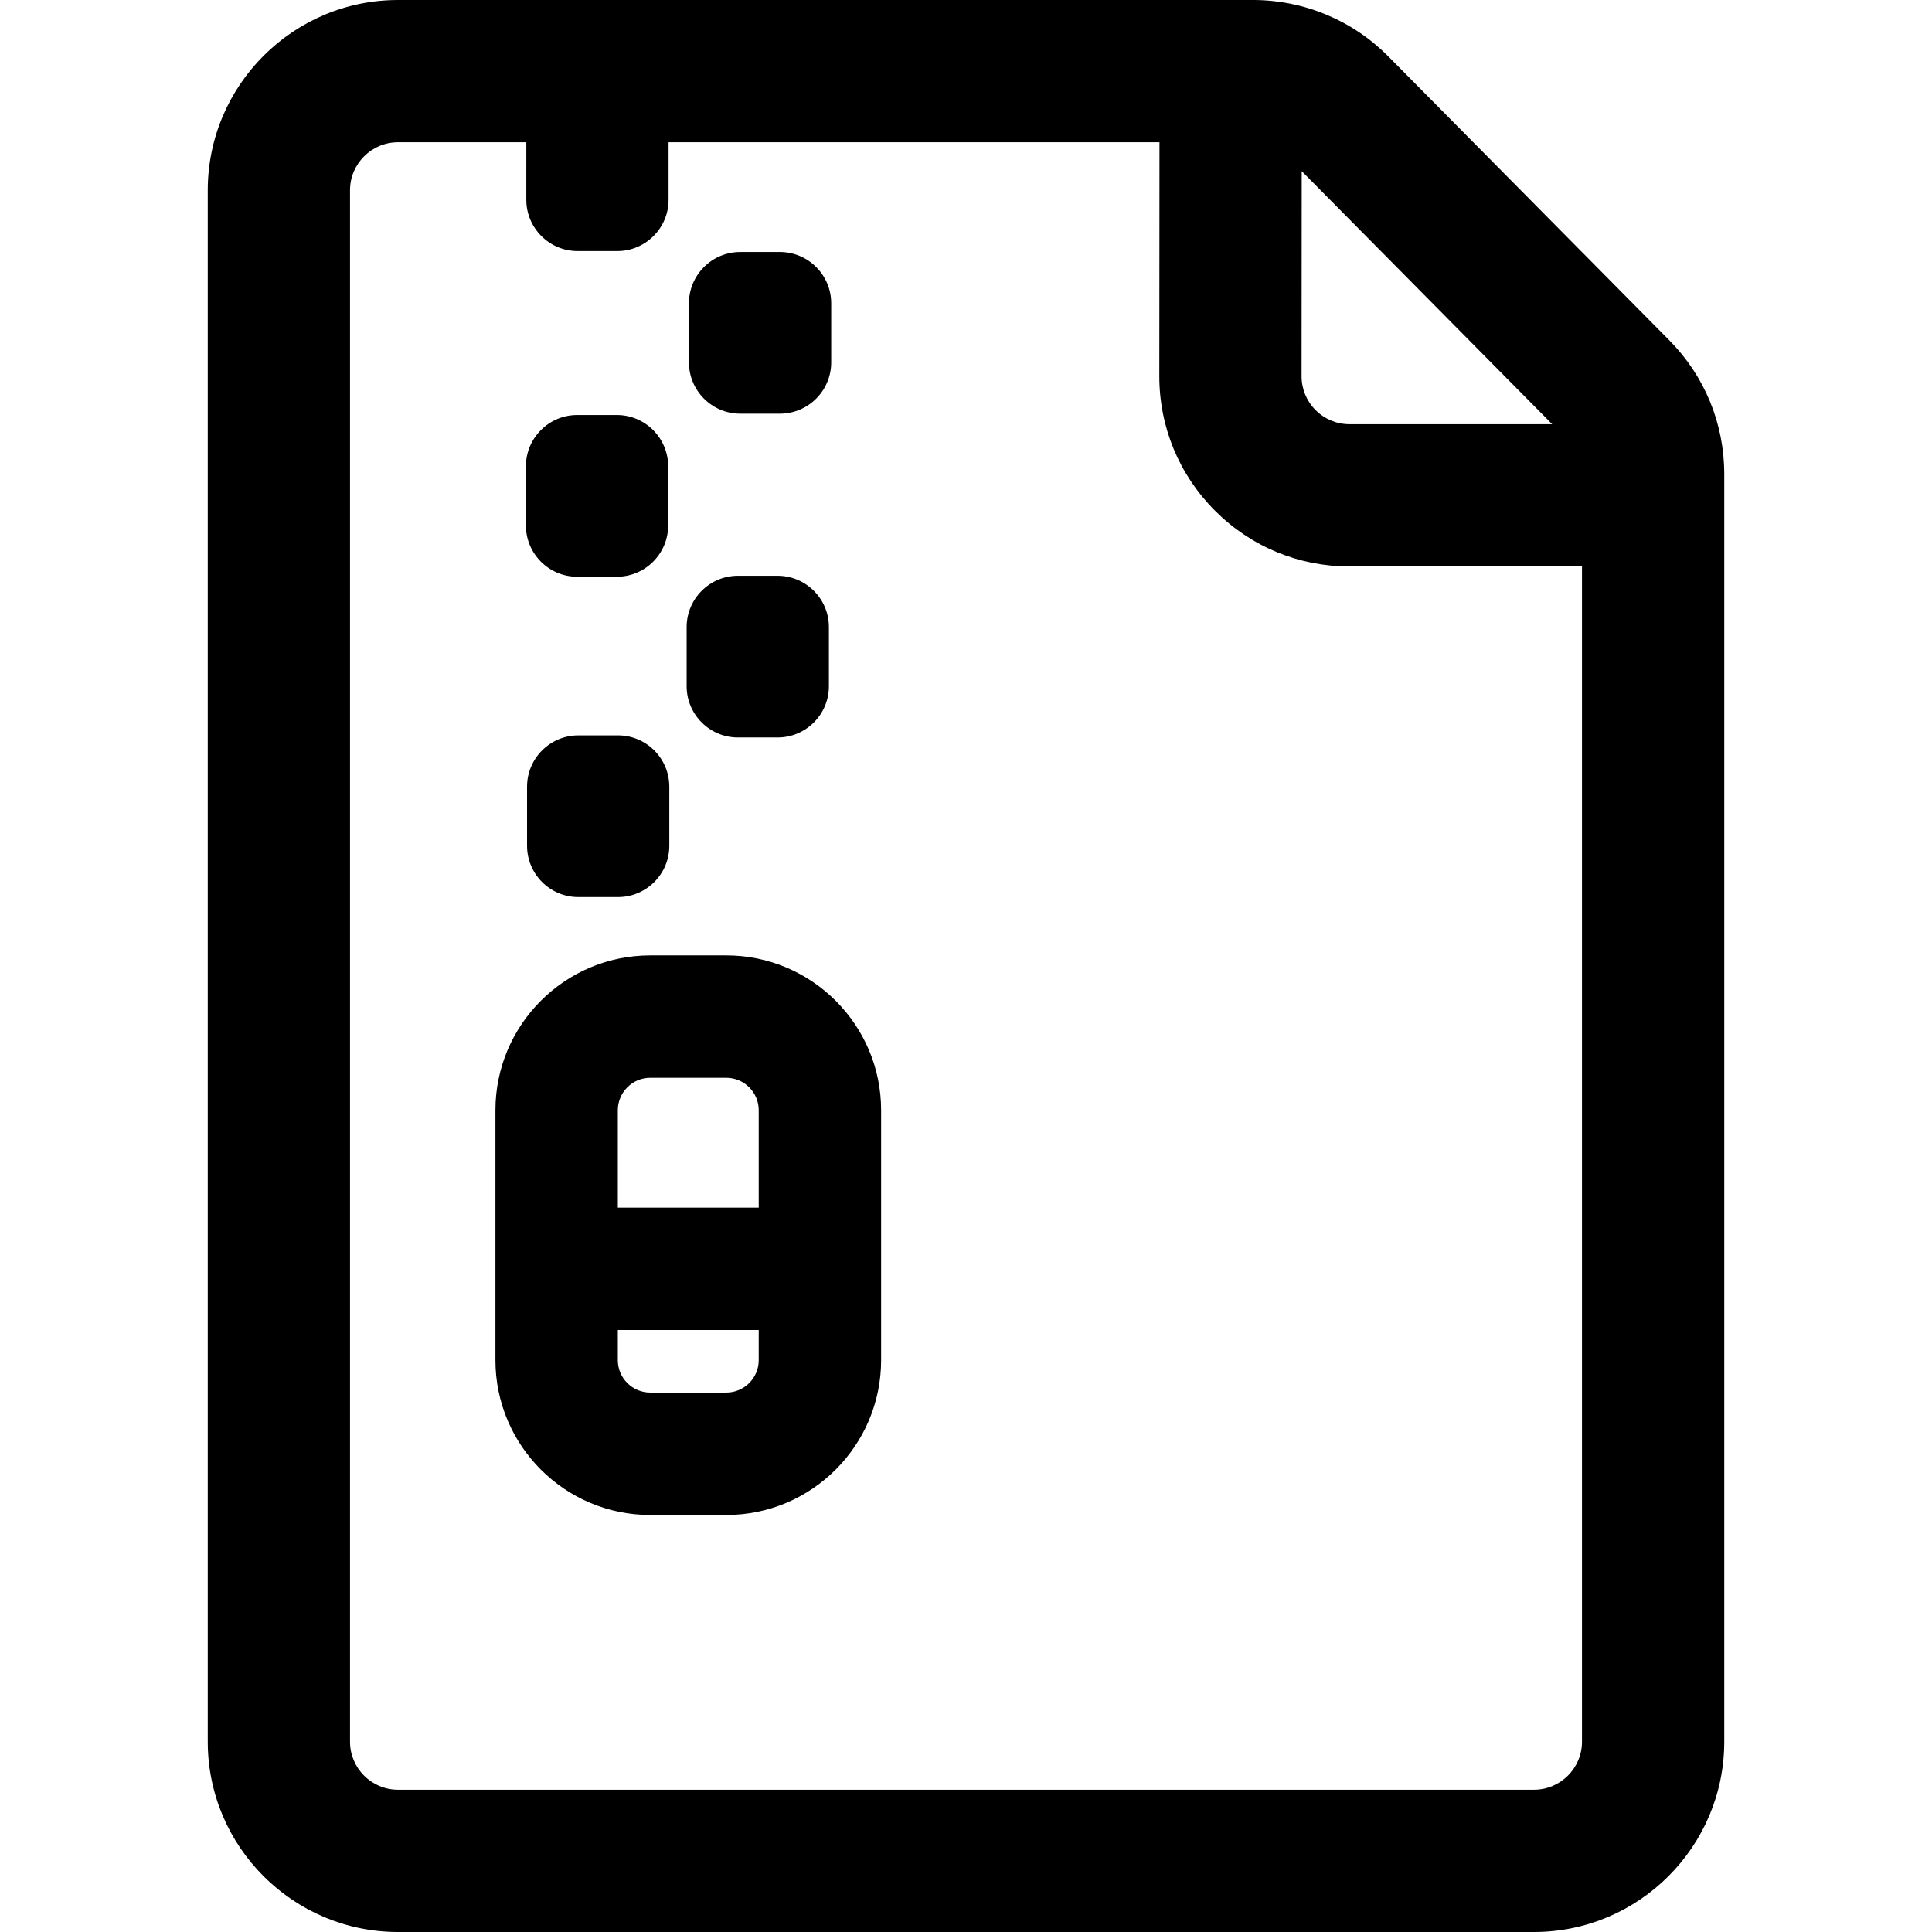
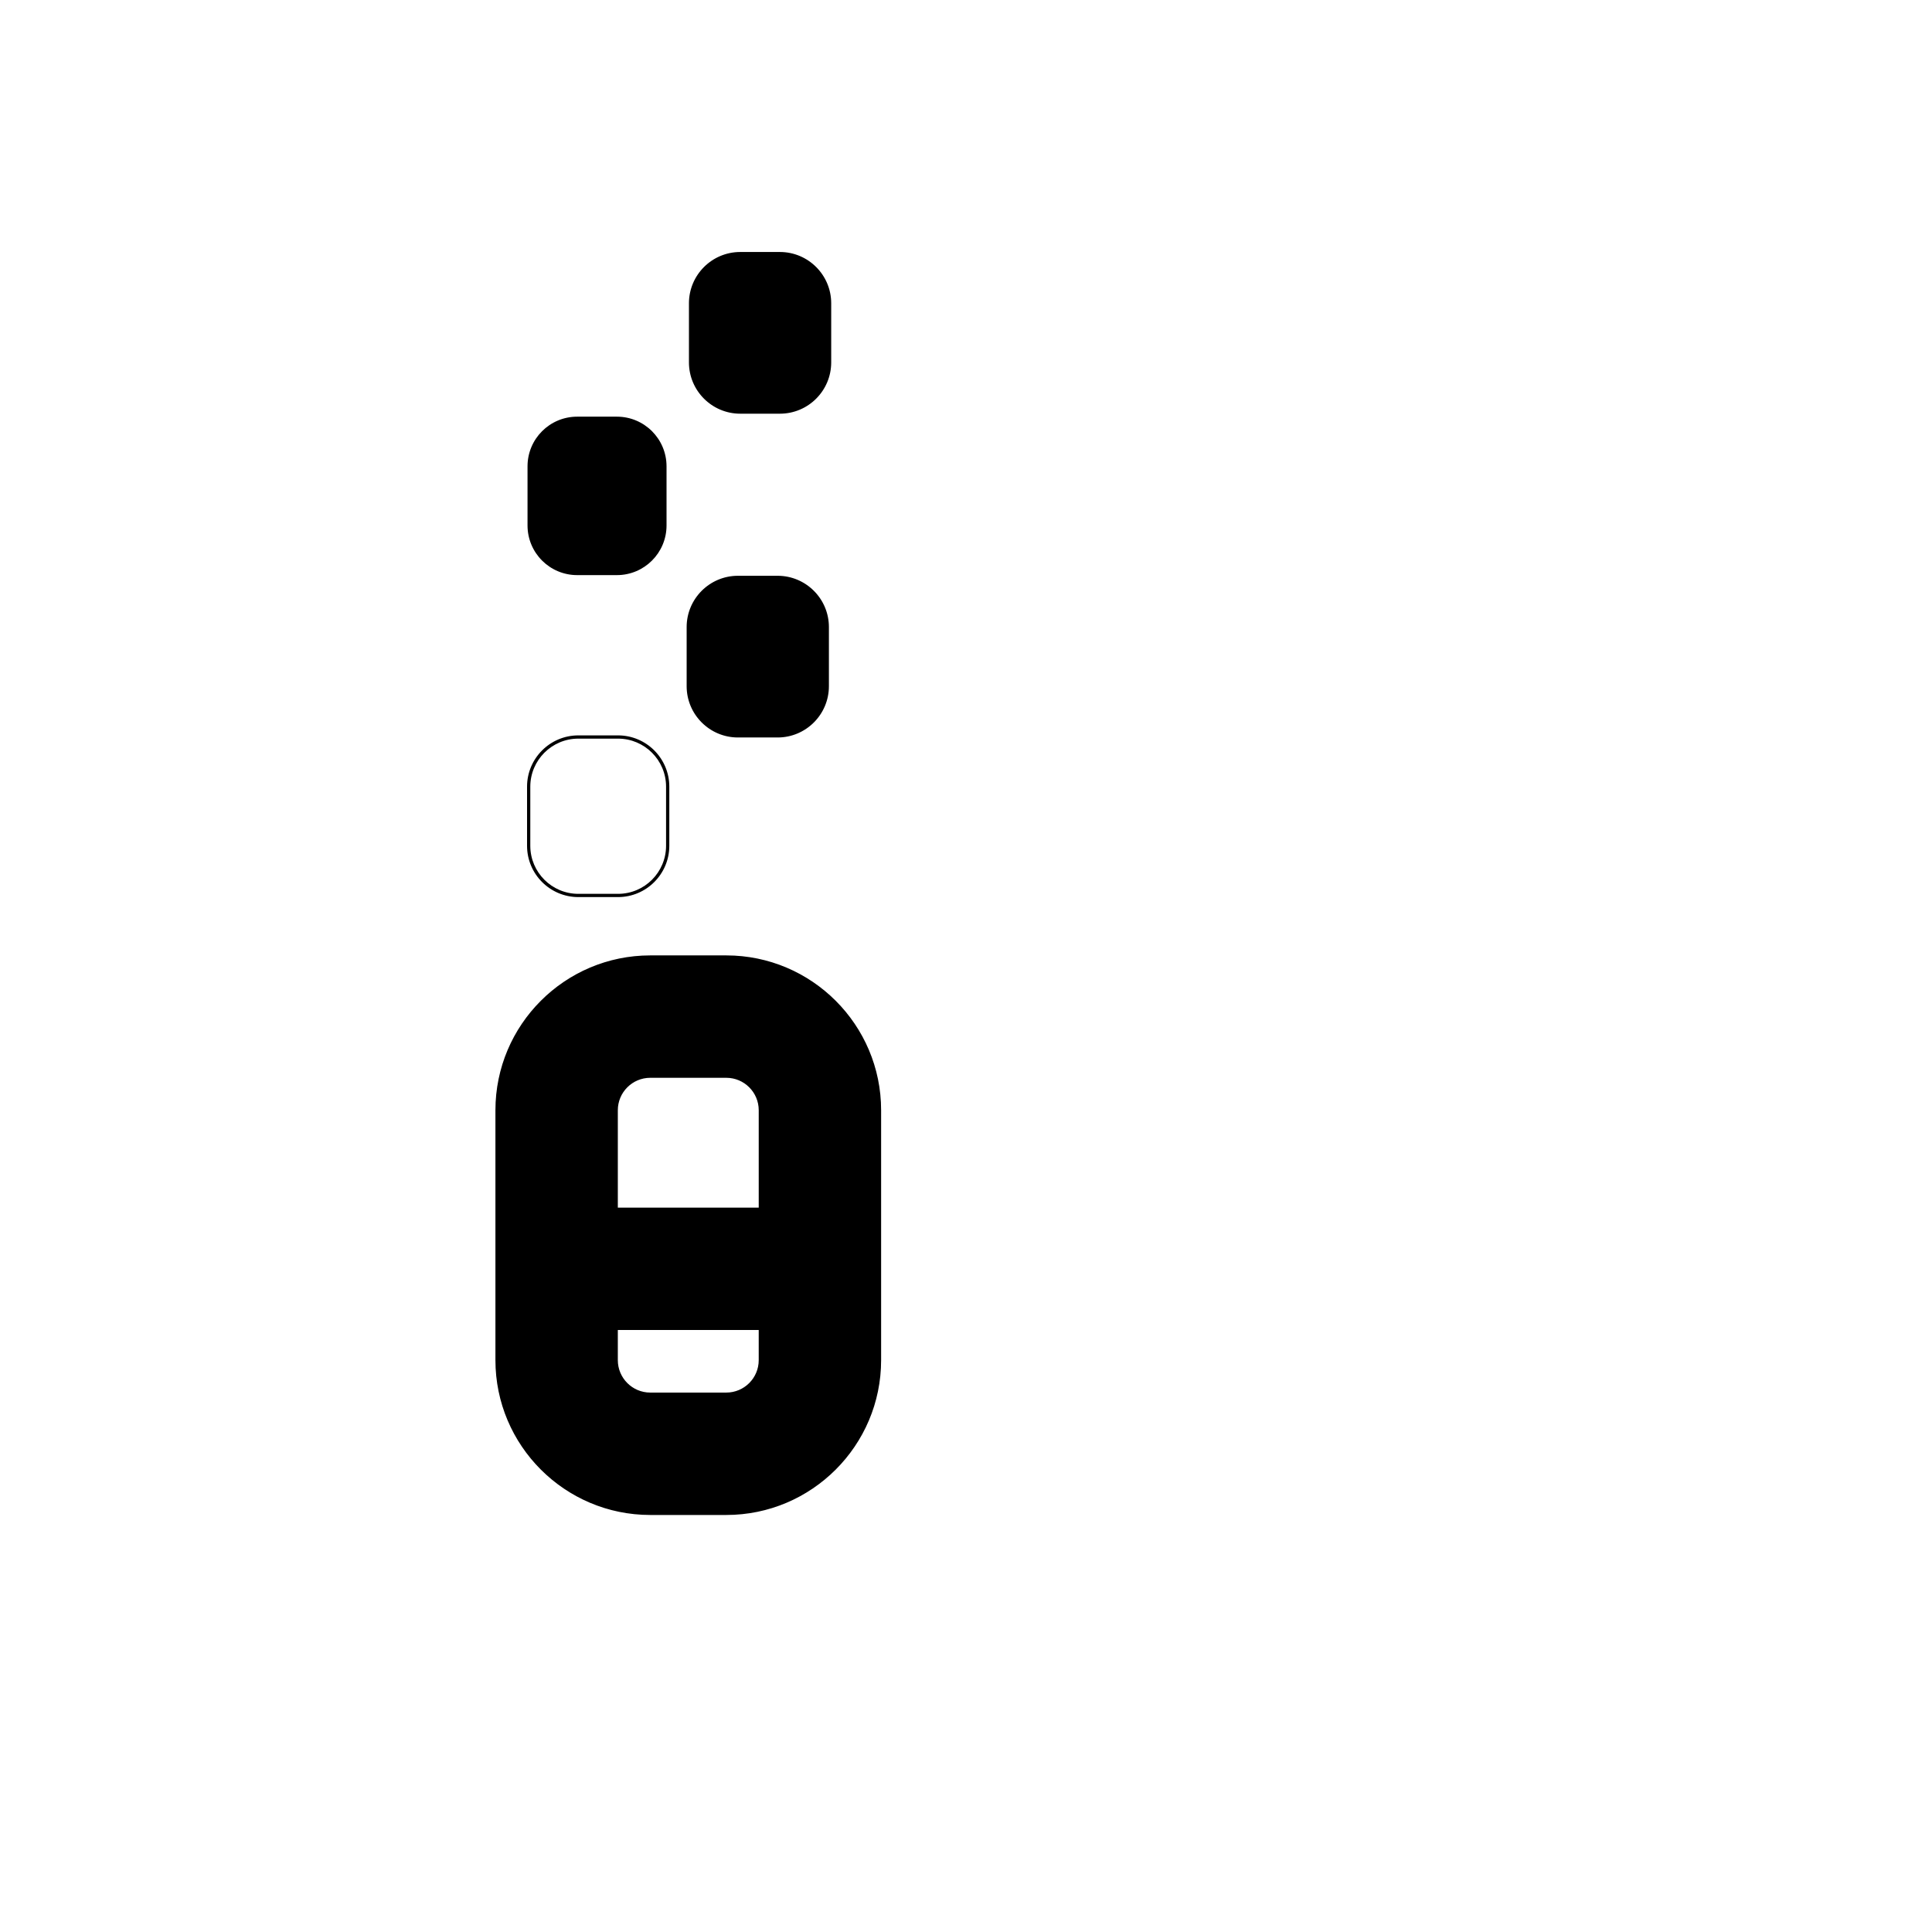
<svg xmlns="http://www.w3.org/2000/svg" version="1.1" id="Capa_1" x="0px" y="0px" width="595.396px" height="595.396px" viewBox="0 0 595.396 595.396" style="enable-background:new 0 0 595.396 595.396;" xml:space="preserve">
  <g>
    <g>
      <g>
-         <path d="M122.666,594.896H472.73c32.059,0,58.14-26.082,58.14-58.141V146.093c0-15.417-5.973-29.942-16.817-40.899     l-86.556-87.453c-5.435-5.49-11.806-9.783-18.936-12.758C401.433,2.009,393.899,0.5,386.175,0.5H122.666     c-32.058,0-58.14,26.082-58.14,58.14v478.116C64.526,568.815,90.608,594.896,122.666,594.896z M479.55,131.234h-63.638     c-4.089,0-7.932-1.593-10.822-4.485c-2.891-2.893-4.48-6.737-4.478-10.826l0.046-64.399L479.55,131.234z M107.366,58.64     c0-8.45,6.85-15.3,15.3-15.3h40.033l0,0v18.231c0,8.45,6.85,15.3,15.3,15.3h12.24c8.45,0,15.3-6.85,15.3-15.3V43.34l0,0h152.285     l-0.052,72.552c-0.012,15.538,6.031,30.147,17.014,41.138c10.983,10.991,25.589,17.043,41.126,17.043h72.118v362.683     c0,8.449-6.851,15.3-15.3,15.3H122.666c-8.45,0-15.3-6.851-15.3-15.3V58.64z" />
-         <path d="M472.73,595.396H122.666c-32.334,0-58.64-26.306-58.64-58.641V58.64C64.026,26.306,90.332,0,122.666,0h263.509     c7.791,0,15.388,1.521,22.579,4.521c7.191,3,13.616,7.33,19.099,12.868l86.556,87.453c10.938,11.051,16.962,25.701,16.962,41.251     v390.663C531.37,569.091,505.064,595.396,472.73,595.396z M122.666,1c-31.783,0-57.64,25.857-57.64,57.64v478.116     c0,31.783,25.857,57.641,57.64,57.641H472.73c31.782,0,57.64-25.857,57.64-57.641V146.093c0-15.285-5.921-29.685-16.673-40.548     l-86.556-87.453c-5.389-5.443-11.704-9.699-18.772-12.648C401.3,2.495,393.833,1,386.175,1H122.666z M472.73,552.557H122.666     c-8.712,0-15.8-7.088-15.8-15.8V58.64c0-8.712,7.088-15.8,15.8-15.8h40.533v18.731c0,8.161,6.639,14.8,14.8,14.8h12.24     c8.161,0,14.8-6.639,14.8-14.8V42.84h153.285v0.5l-0.052,72.552c-0.012,15.403,5.979,29.887,16.867,40.784     c10.889,10.896,25.369,16.897,40.772,16.897h72.618v363.183C488.53,545.469,481.442,552.557,472.73,552.557z M122.666,43.84     c-8.161,0-14.8,6.639-14.8,14.8v478.117c0,8.16,6.639,14.8,14.8,14.8H472.73c8.16,0,14.8-6.64,14.8-14.8V174.574h-71.618     c-15.671,0-30.402-6.105-41.479-17.19c-11.078-11.086-17.172-25.821-17.16-41.492l0.052-72.052H206.039v17.731     c0,8.712-7.088,15.8-15.8,15.8h-12.24c-8.712,0-15.8-7.088-15.8-15.8V43.84H122.666z M480.748,131.734h-64.836     c-4.222,0-8.19-1.645-11.176-4.631s-4.627-6.957-4.624-11.18l0.047-65.613L480.748,131.734z M401.157,52.74l-0.045,63.184     c-0.003,3.955,1.535,7.674,4.331,10.472s6.514,4.338,10.469,4.338h62.439L401.157,52.74z" />
-       </g>
+         </g>
      <g>
        <path d="M228.118,126.99h12.24c8.45,0,15.3-6.85,15.3-15.3v-18.23c0-8.45-6.85-15.3-15.3-15.3h-12.24     c-8.451,0-15.3,6.85-15.3,15.3v18.23C212.817,120.14,219.667,126.99,228.118,126.99z" />
        <path d="M240.357,127.49h-12.24c-8.712,0-15.8-7.088-15.8-15.8v-18.23c0-8.712,7.088-15.8,15.8-15.8h12.24     c8.712,0,15.8,7.088,15.8,15.8v18.23C256.158,120.402,249.07,127.49,240.357,127.49z M228.118,78.659     c-8.161,0-14.8,6.639-14.8,14.8v18.23c0,8.161,6.639,14.8,14.8,14.8h12.24c8.161,0,14.8-6.639,14.8-14.8v-18.23     c0-8.161-6.639-14.8-14.8-14.8H228.118z" />
      </g>
      <g>
        <path d="M177.871,177.236h12.24c8.45,0,15.3-6.85,15.3-15.3v-18.231c0-8.45-6.85-15.3-15.3-15.3h-12.24     c-8.451,0-15.3,6.85-15.3,15.3v18.231C162.571,170.386,169.42,177.236,177.871,177.236z" />
-         <path d="M190.111,177.736h-12.24c-8.712,0-15.8-7.088-15.8-15.8v-18.231c0-8.712,7.088-15.8,15.8-15.8h12.24     c8.712,0,15.8,7.088,15.8,15.8v18.231C205.911,170.648,198.823,177.736,190.111,177.736z M177.871,128.905     c-8.161,0-14.8,6.639-14.8,14.8v18.231c0,8.161,6.639,14.8,14.8,14.8h12.24c8.161,0,14.8-6.639,14.8-14.8v-18.231     c0-8.161-6.639-14.8-14.8-14.8H177.871z" />
      </g>
      <g>
        <path d="M227.409,226.774h12.24c8.45,0,15.3-6.85,15.3-15.3v-18.231c0-8.45-6.85-15.3-15.3-15.3h-12.24     c-8.45,0-15.3,6.85-15.3,15.3v18.231C212.109,219.924,218.959,226.774,227.409,226.774z" />
        <path d="M239.649,227.274h-12.24c-8.712,0-15.8-7.088-15.8-15.8v-18.231c0-8.712,7.088-15.8,15.8-15.8h12.24     c8.712,0,15.8,7.088,15.8,15.8v18.231C255.449,220.187,248.361,227.274,239.649,227.274z M227.409,178.443     c-8.161,0-14.8,6.639-14.8,14.8v18.231c0,8.161,6.639,14.8,14.8,14.8h12.24c8.161,0,14.8-6.639,14.8-14.8v-18.231     c0-8.161-6.639-14.8-14.8-14.8H227.409z" />
      </g>
      <g>
-         <path d="M190.465,227.128h-12.24c-8.45,0-15.3,6.85-15.3,15.3v18.231c0,8.45,6.85,15.3,15.3,15.3h12.24     c8.45,0,15.3-6.85,15.3-15.3v-18.231C205.765,233.978,198.915,227.128,190.465,227.128z" />
        <path d="M190.465,276.459h-12.24c-8.712,0-15.8-7.088-15.8-15.8v-18.231c0-8.712,7.088-15.8,15.8-15.8h12.24     c8.712,0,15.8,7.088,15.8,15.8v18.231C206.265,269.371,199.177,276.459,190.465,276.459z M178.225,227.628     c-8.161,0-14.8,6.639-14.8,14.8v18.231c0,8.161,6.639,14.8,14.8,14.8h12.24c8.161,0,14.8-6.639,14.8-14.8v-18.231     c0-8.161-6.639-14.8-14.8-14.8H178.225z" />
      </g>
      <g>
        <path d="M200.388,466.379h23.444c26.031,0,47.208-21.178,47.208-47.209v-77.029c0-26.031-21.178-47.208-47.208-47.208h-23.444     c-26.031,0-47.209,21.177-47.209,47.208v77.029C153.179,445.201,174.357,466.379,200.388,466.379z M234.319,419.169     c0,5.793-4.696,10.489-10.488,10.489h-23.444c-5.792,0-10.489-4.696-10.489-10.489v-9.791h44.421L234.319,419.169     L234.319,419.169z M189.899,342.141c0-5.793,4.696-10.488,10.489-10.488h23.444c5.792,0,10.489,4.695,10.489,10.488v30.518     h-44.421L189.899,342.141L189.899,342.141z" />
        <path d="M223.832,466.879h-23.444c-26.307,0-47.709-21.402-47.709-47.709v-77.029c0-26.307,21.402-47.708,47.709-47.708h23.444     c26.307,0,47.708,21.402,47.708,47.708v77.029C271.54,445.477,250.138,466.879,223.832,466.879z M200.388,295.432     c-25.755,0-46.709,20.954-46.709,46.708v77.029c0,25.756,20.954,46.709,46.709,46.709h23.444     c25.755,0,46.708-20.953,46.708-46.709v-77.029c0-25.755-20.953-46.708-46.708-46.708H200.388z M223.831,430.158h-23.444     c-6.06,0-10.989-4.93-10.989-10.989v-10.291h45.421v10.291c0,2.936-1.143,5.695-3.218,7.771     C229.525,429.015,226.766,430.158,223.831,430.158z M190.398,409.878v9.291c0,5.508,4.481,9.989,9.989,9.989h23.444     c5.507,0,9.988-4.481,9.988-9.989l0-9.291H190.398z M234.82,373.158h-45.421v-31.018c0-2.936,1.143-5.694,3.218-7.771     c2.075-2.075,4.835-3.218,7.77-3.218h23.444c6.059,0,10.989,4.93,10.989,10.988V373.158z M190.399,372.158h43.421v-30.018     c0-5.508-4.481-9.988-9.989-9.988h-23.444c-5.508,0-9.989,4.48-9.989,9.988L190.399,372.158z" />
      </g>
    </g>
  </g>
  <g>
</g>
  <g>
</g>
  <g>
</g>
  <g>
</g>
  <g>
</g>
  <g>
</g>
  <g>
</g>
  <g>
</g>
  <g>
</g>
  <g>
</g>
  <g>
</g>
  <g>
</g>
  <g>
</g>
  <g>
</g>
  <g>
</g>
</svg>